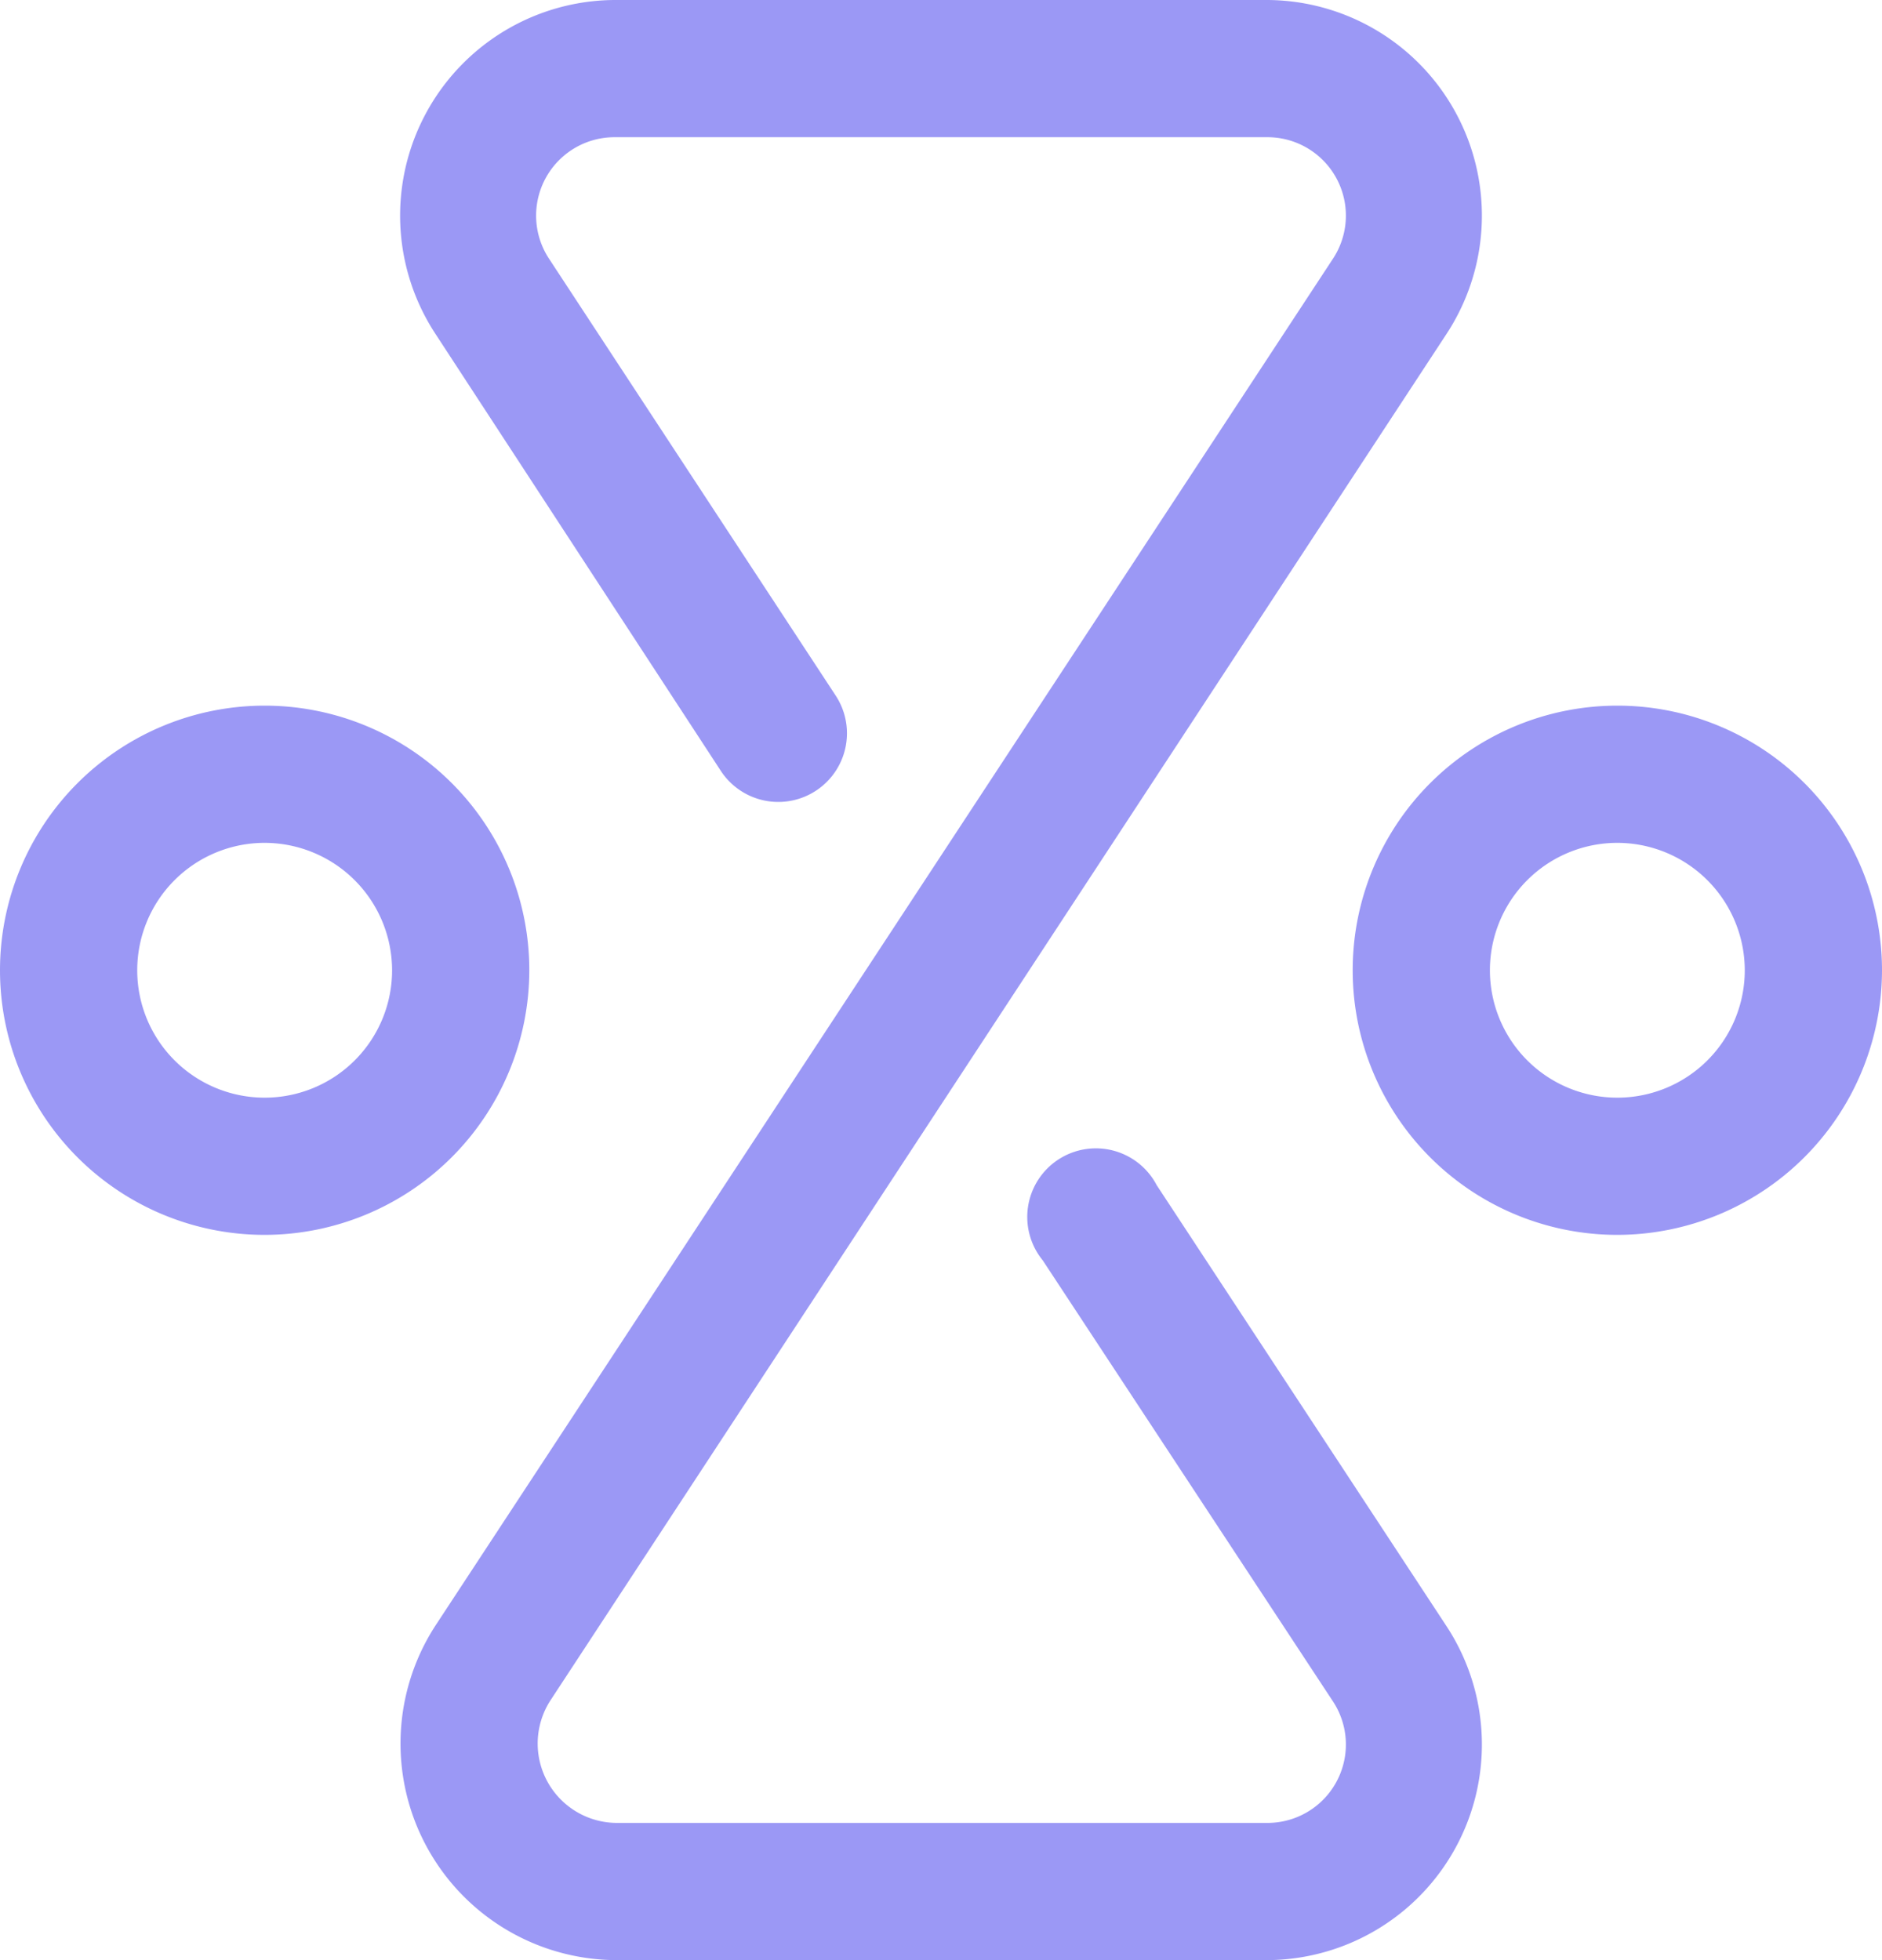
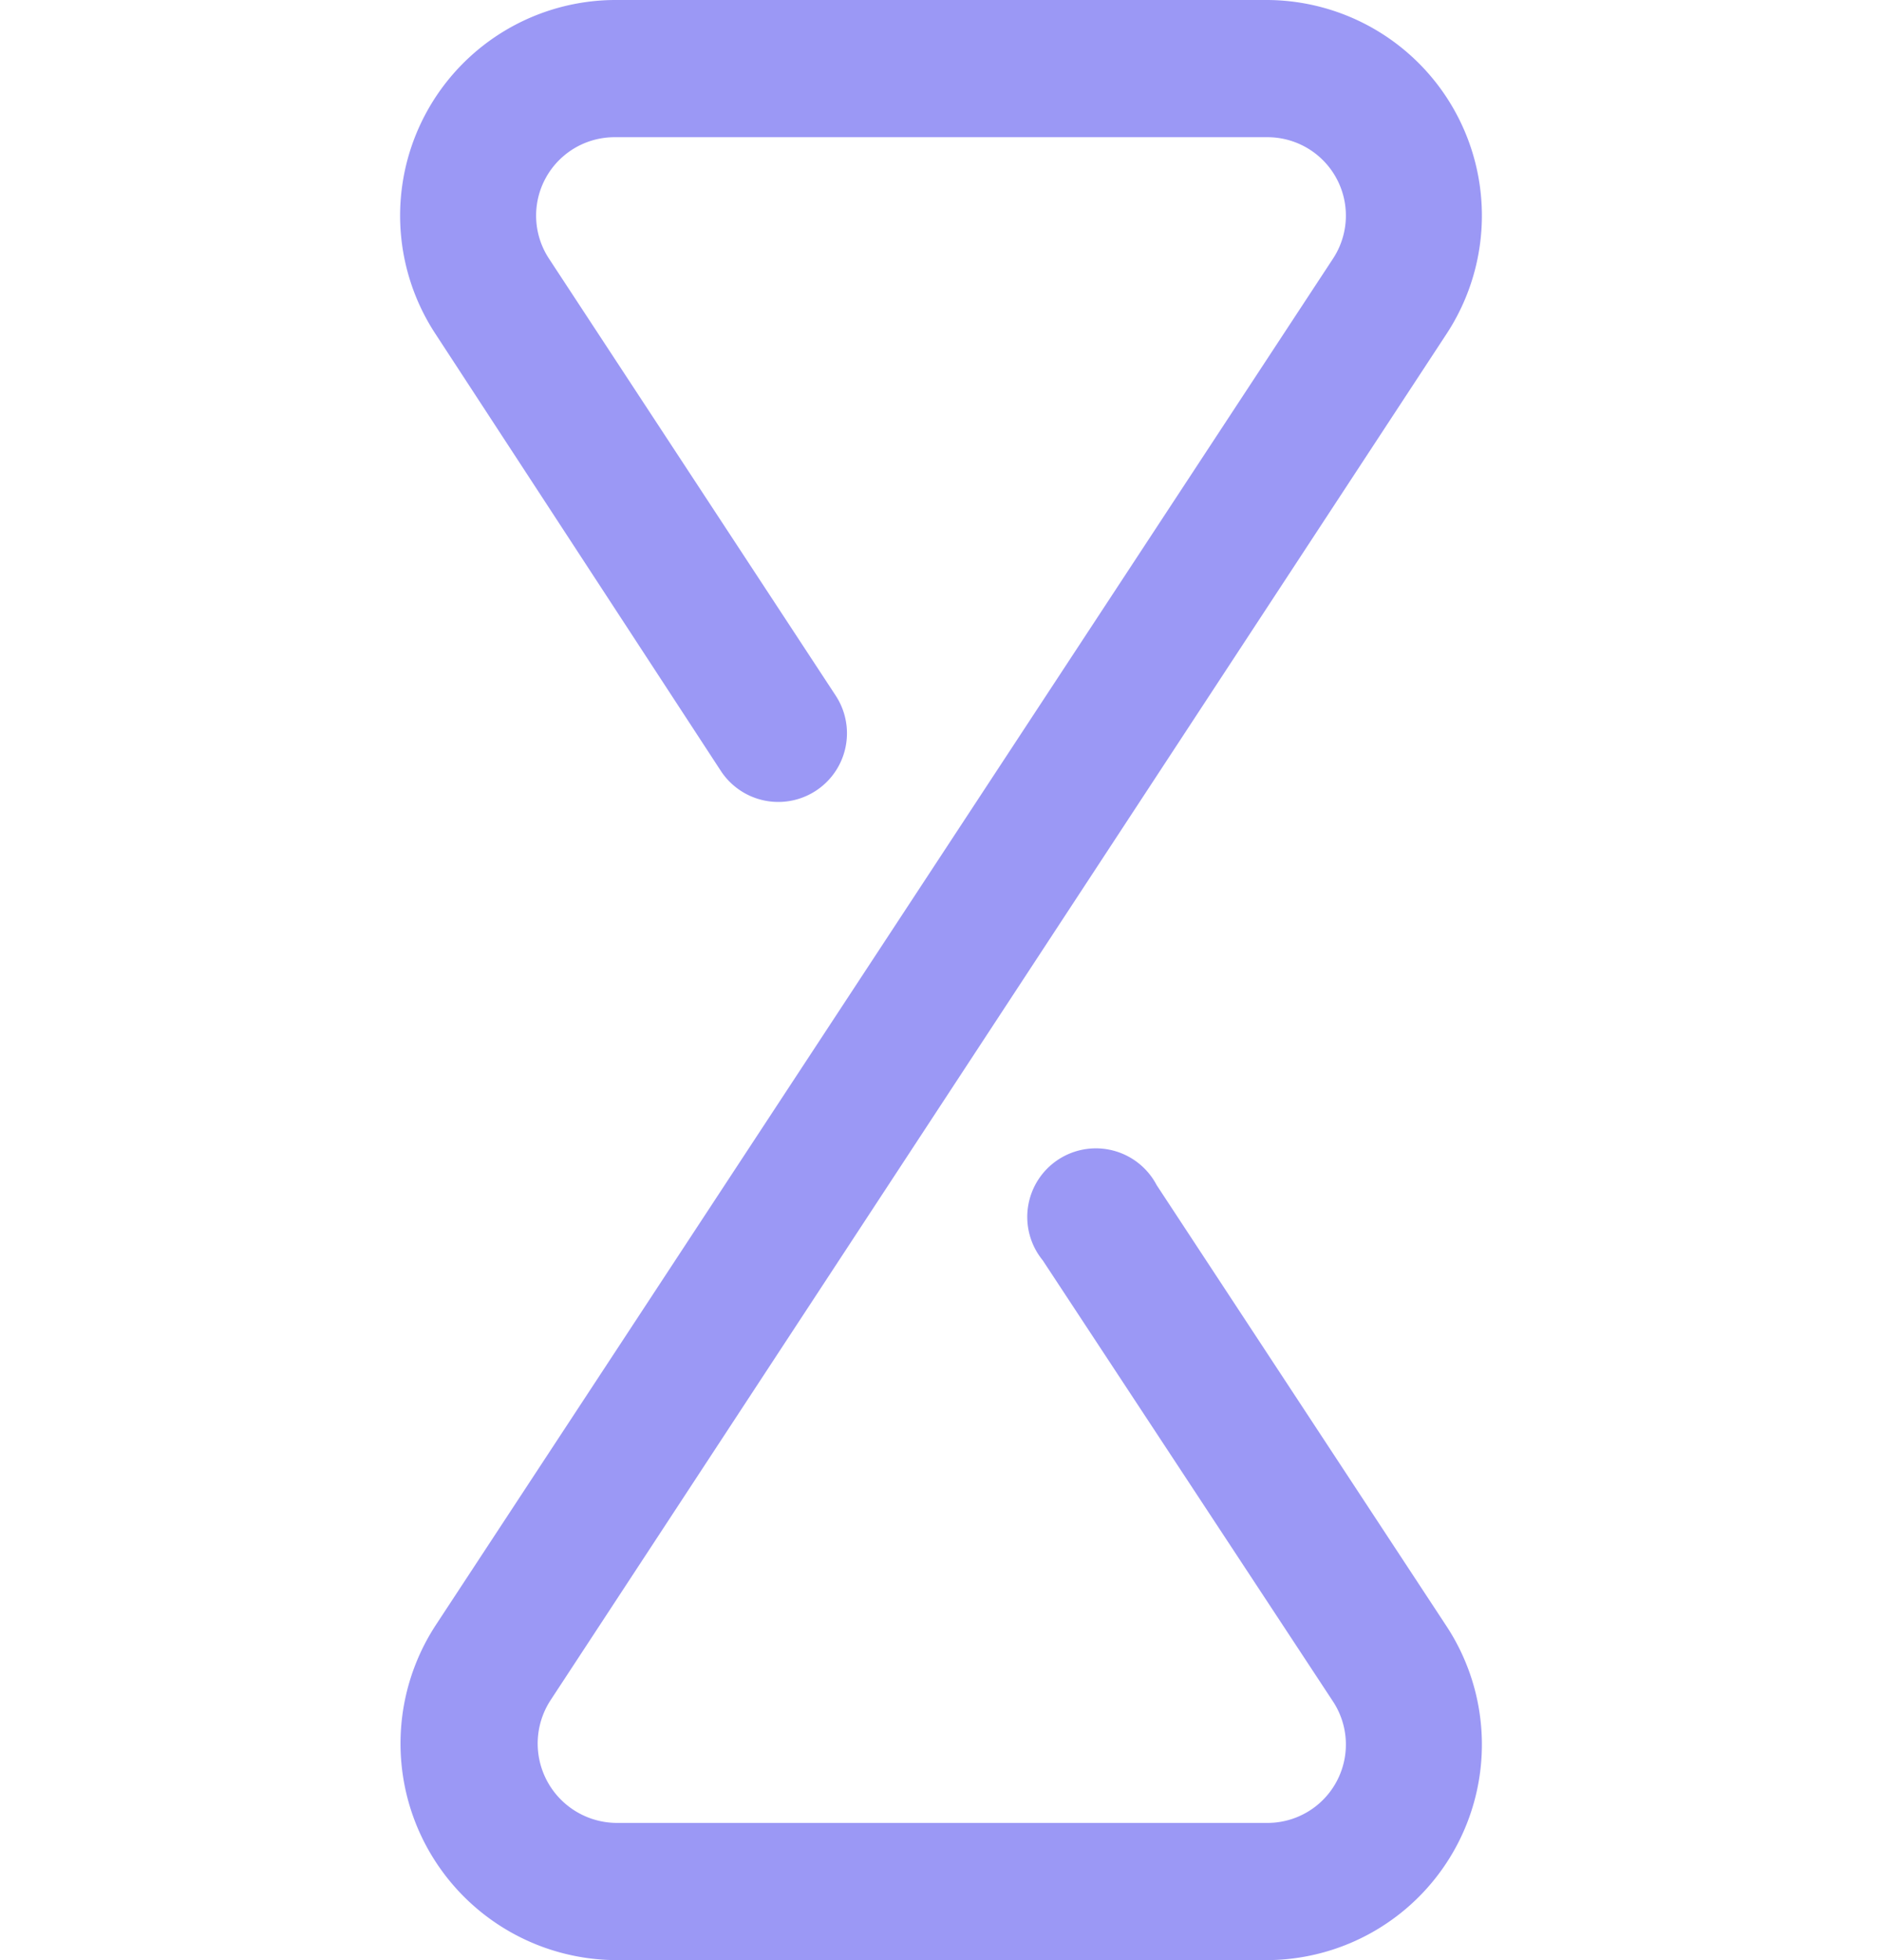
<svg xmlns="http://www.w3.org/2000/svg" viewBox="0 0 96 100">
  <defs>
    <style>
            @media (prefers-color-scheme: dark) {
                .cls-1 {
                    fill: #7f7fc1;
                }
            }

            .cls-1 {
                fill: #9B98F5;
            }
        </style>
  </defs>
  <g id="Calque_2" data-name="Calque 2">
    <g id="Calque_1-2" data-name="Calque 1">
      <path class="cls-1" d="M64.61,100H31.48a11.05,11.05,0,0,1-9.24-17.11L68,13.19A4,4,0,0,0,64.61,7H31.39A4,4,0,0,0,28,13.19l14.63,22.3a3.5,3.5,0,0,1-5.86,3.84L22.19,17a11,11,0,0,1,9.2-17H64.61a11,11,0,0,1,9.2,17L28.09,86.73A4.05,4.05,0,0,0,31.48,93H64.61A4,4,0,0,0,68,86.81L53.19,64.3A3.5,3.5,0,1,1,59,60.46L73.81,83a11,11,0,0,1-9.2,17Z" />
-       <path class="cls-1" d="M13.5,63A13.5,13.5,0,1,1,27,49.5,13.52,13.52,0,0,1,13.5,63Zm0-20A6.5,6.5,0,1,0,20,49.5,6.51,6.51,0,0,0,13.5,43Z" />
-       <path class="cls-1" d="M82.5,63A13.5,13.5,0,1,1,96,49.5,13.52,13.52,0,0,1,82.5,63Zm0-20A6.5,6.5,0,1,0,89,49.5,6.51,6.51,0,0,0,82.5,43Z" />
    </g>
  </g>
</svg>